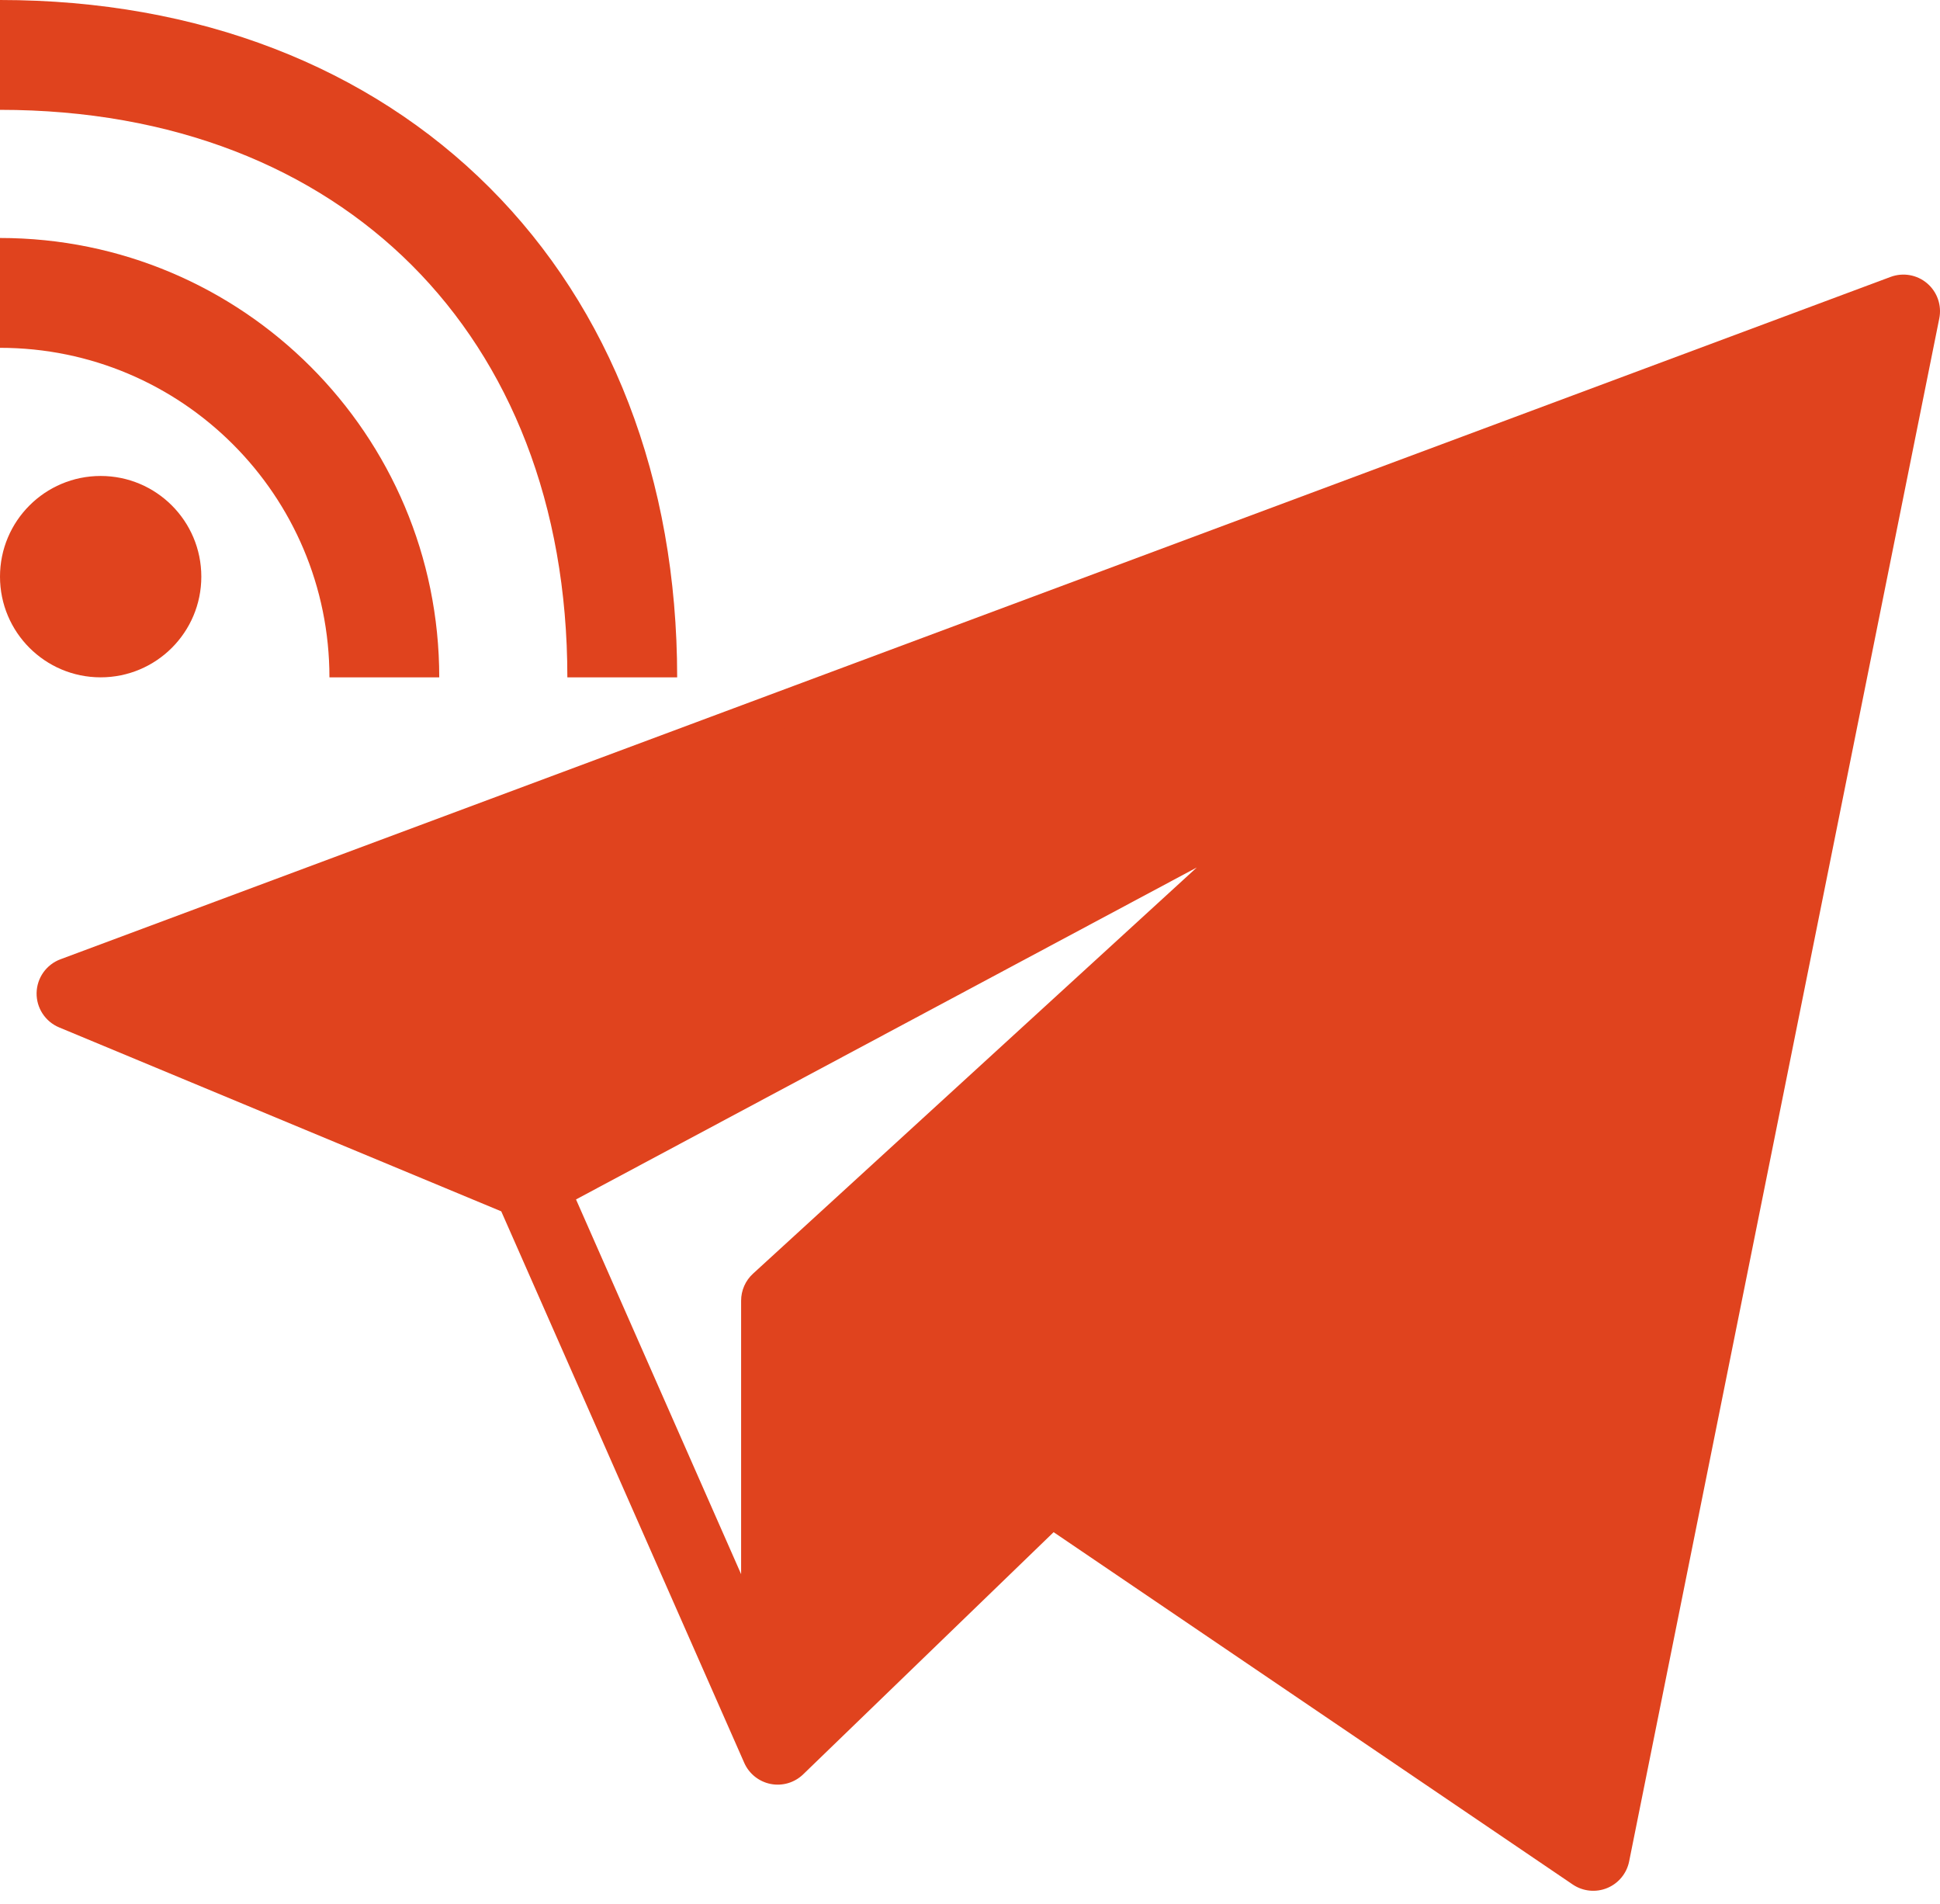
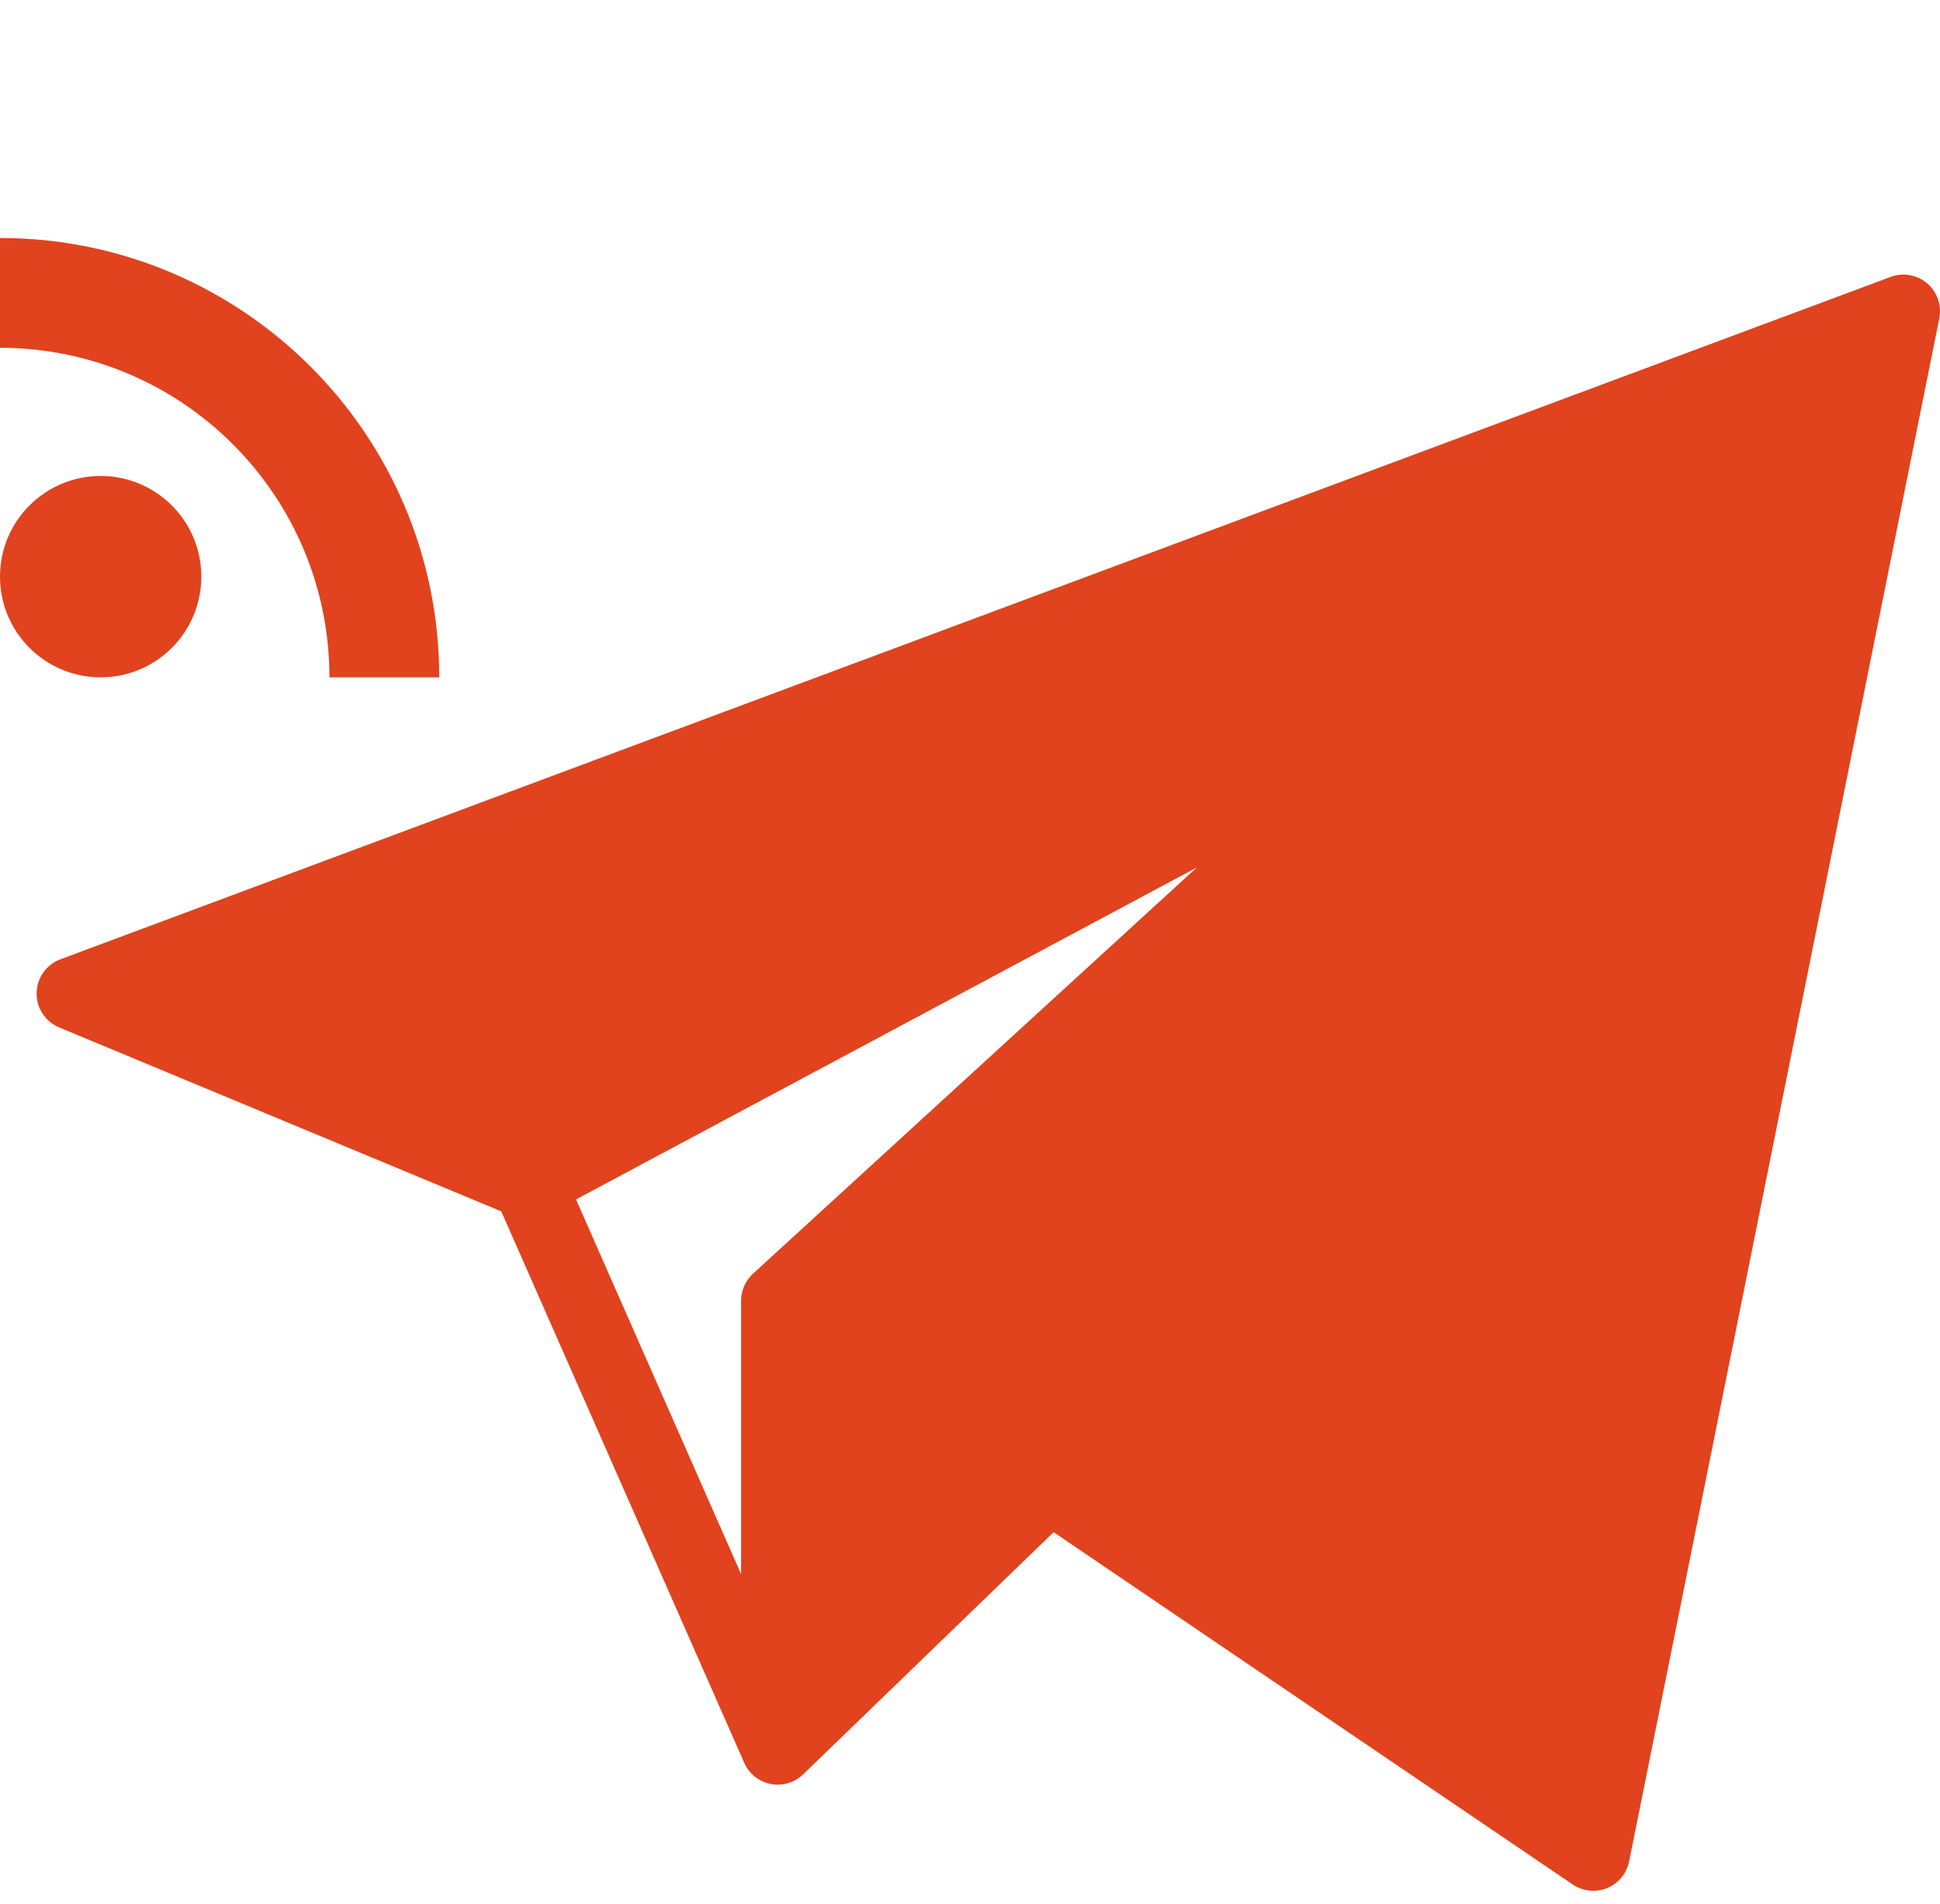
<svg xmlns="http://www.w3.org/2000/svg" width="106" height="104" viewBox="0 0 106 104" fill="none">
  <path fill-rule="evenodd" clip-rule="evenodd" d="M105.298 15.478C105.85 15.949 106.104 16.683 105.961 17.394L89.015 101.68C88.883 102.337 88.431 102.884 87.811 103.137C87.191 103.39 86.486 103.317 85.931 102.941L57.569 83.696L43.884 96.925C43.413 97.38 42.751 97.576 42.109 97.45C41.467 97.324 40.927 96.892 40.664 96.294L27.388 66.17L3.232 56.123C2.473 55.807 1.985 55.06 2 54.239C2.016 53.418 2.532 52.689 3.301 52.402L103.301 15.126C103.982 14.873 104.746 15.007 105.298 15.478ZM31.473 65.52L40.494 85.99V71.051C40.494 70.489 40.73 69.954 41.144 69.575L65.39 47.388L31.473 65.52ZM44.494 90.772L54.187 81.402L44.494 74.825V90.772ZM45.712 70.817L85.687 97.941L101.331 20.129L9.453 54.378L28.788 62.42L77.534 36.359C78.423 35.884 79.527 36.145 80.109 36.968C80.692 37.79 80.571 38.918 79.827 39.599L45.712 70.817Z" fill="#E0431E" />
  <path d="M43 71.051V95.487L57.854 81.129L43 71.051Z" fill="#E0431E" />
  <path d="M104 17L4 54.276L28.895 64.631L78.477 38.123L42.494 71.05L57.347 81.129L87.054 101.286L104 17Z" fill="#E0431E" />
  <path d="M11 31.5C11 34.538 8.538 37 5.5 37C2.462 37 0 34.538 0 31.5C0 28.462 2.462 26 5.5 26C8.538 26 11 28.462 11 31.5Z" fill="#E0431E" />
  <path fill-rule="evenodd" clip-rule="evenodd" d="M18 37C18 27.059 9.941 19 0 19V13C13.255 13 24 23.745 24 37H18Z" fill="#E0431E" />
-   <path fill-rule="evenodd" clip-rule="evenodd" d="M22.507 14.493C17.185 9.171 9.484 6 0 6V0C10.858 0 20.158 3.658 26.75 10.25C33.342 16.842 37 26.142 37 37H31C31 27.516 27.829 19.815 22.507 14.493Z" fill="#E0431E" />
</svg>